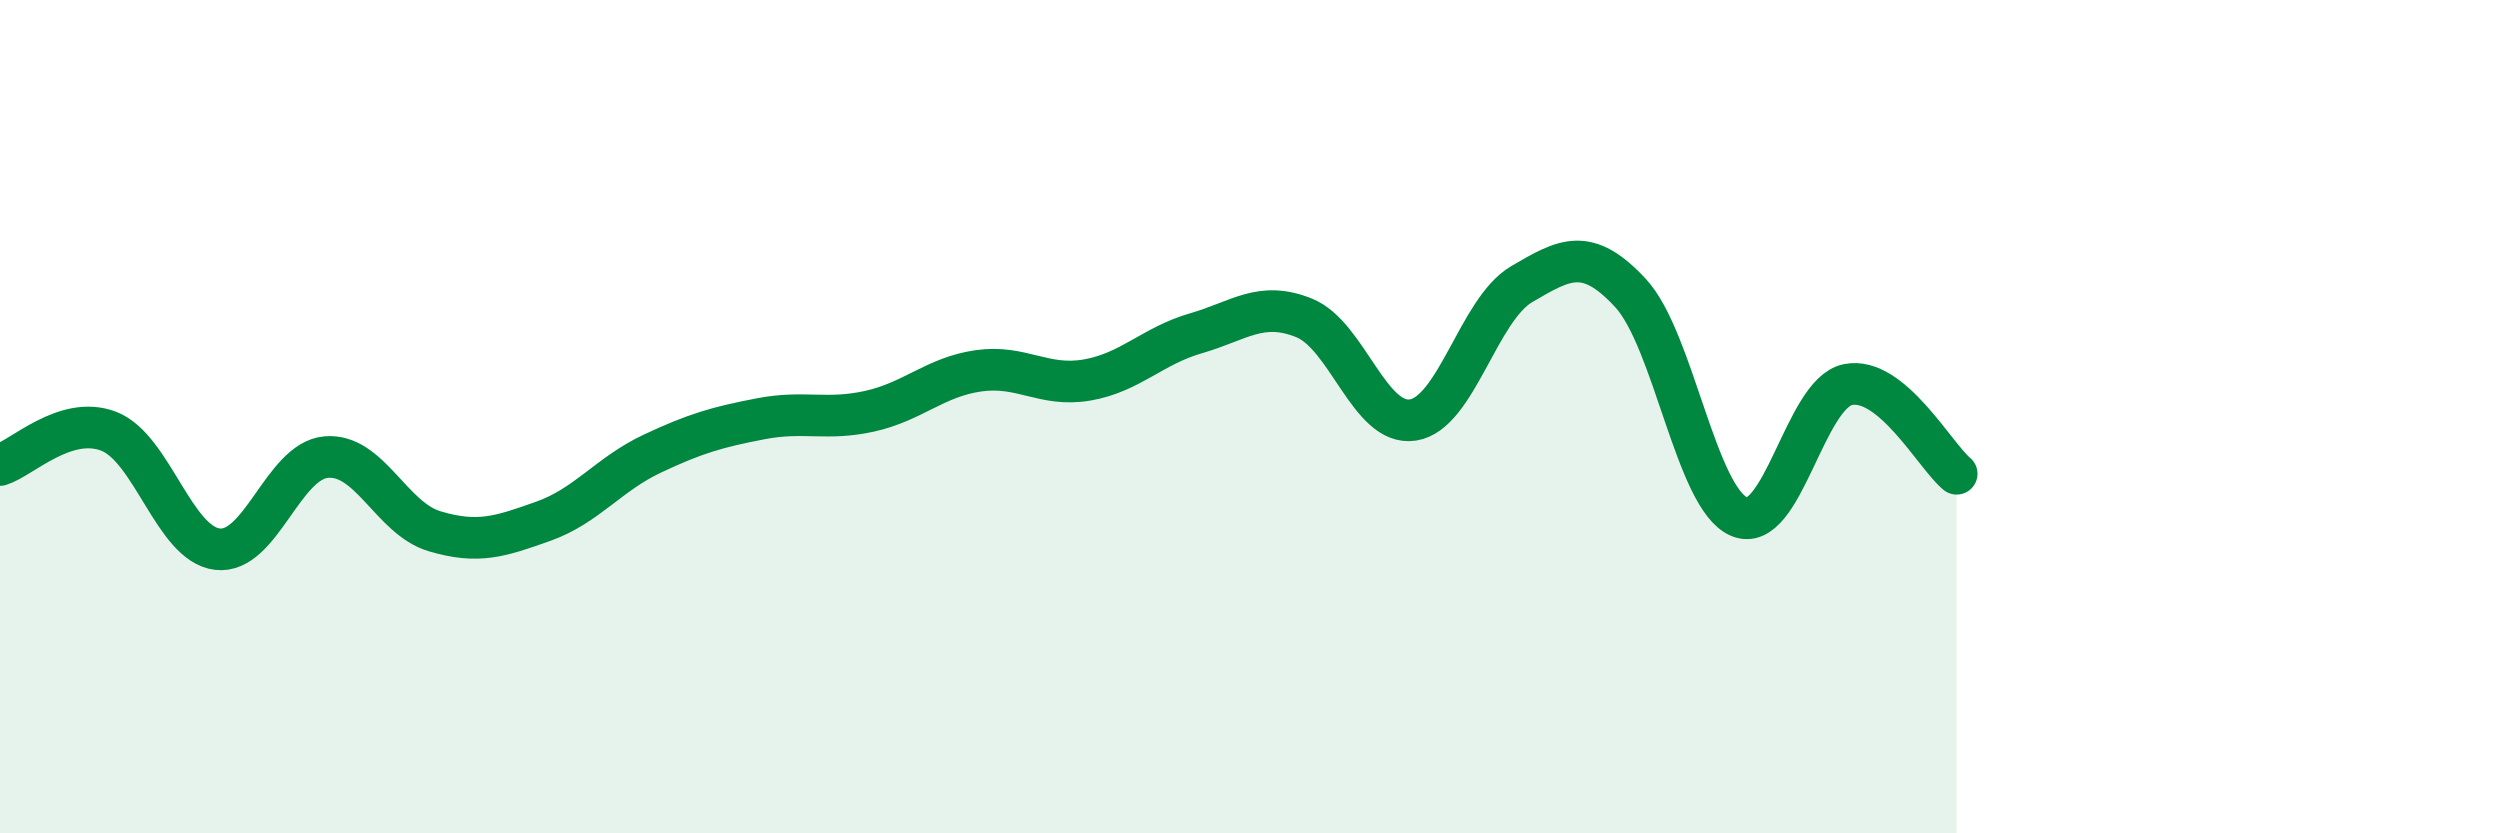
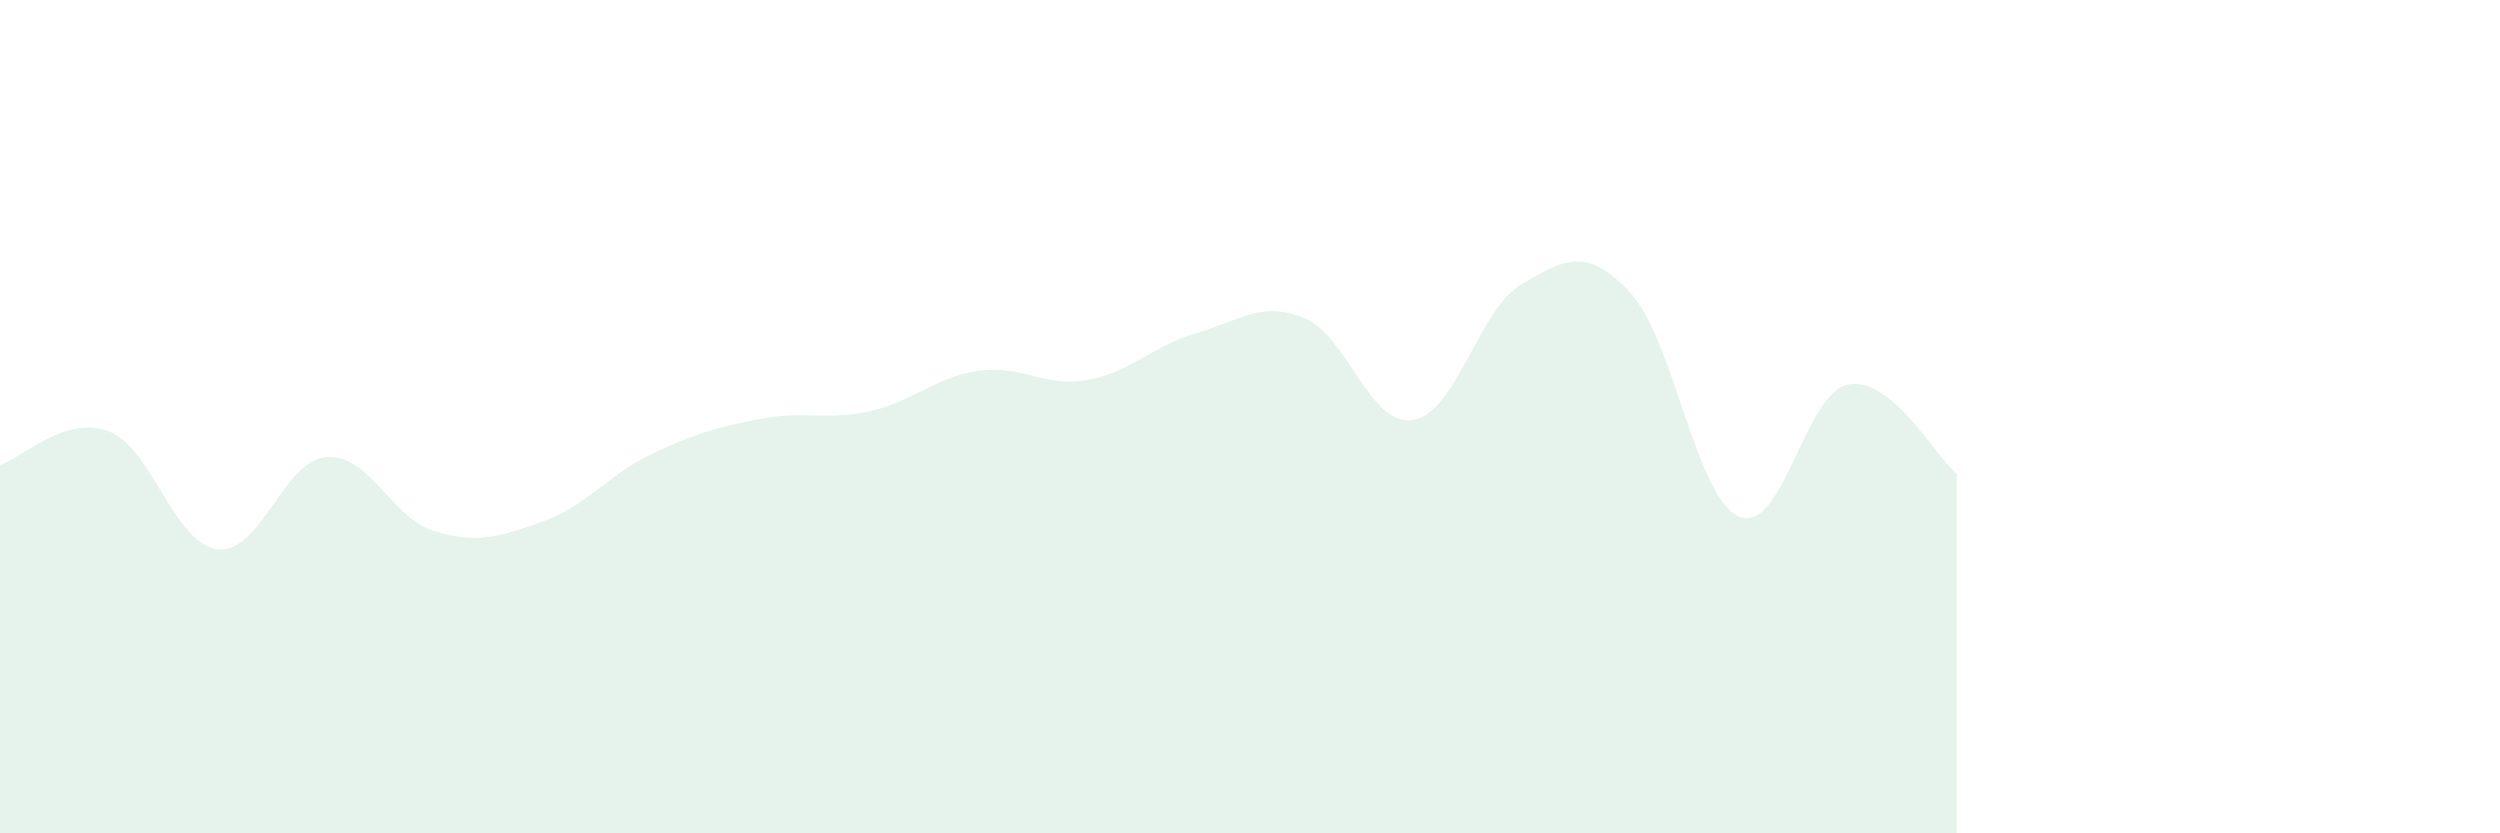
<svg xmlns="http://www.w3.org/2000/svg" width="60" height="20" viewBox="0 0 60 20">
  <path d="M 0,11.16 C 0.52,11 1.57,9.95 2.61,10.35 C 3.65,10.75 4.18,13.06 5.22,13.18 C 6.26,13.3 6.79,11.06 7.83,10.97 C 8.87,10.88 9.39,12.44 10.43,12.75 C 11.47,13.06 12,12.88 13.04,12.51 C 14.08,12.14 14.61,11.38 15.65,10.89 C 16.69,10.4 17.22,10.25 18.26,10.05 C 19.3,9.85 19.83,10.1 20.87,9.87 C 21.91,9.64 22.44,9.05 23.48,8.9 C 24.52,8.75 25.05,9.3 26.09,9.12 C 27.13,8.94 27.66,8.3 28.7,8 C 29.74,7.7 30.26,7.21 31.3,7.63 C 32.34,8.05 32.87,10.24 33.91,10.08 C 34.95,9.92 35.48,7.43 36.52,6.82 C 37.56,6.21 38.09,5.91 39.13,7.03 C 40.17,8.15 40.7,11.96 41.74,12.4 C 42.78,12.84 43.31,9.44 44.35,9.23 C 45.39,9.02 46.44,10.94 46.96,11.37L46.96 20L0 20Z" fill="#008740" opacity="0.1" stroke-linecap="round" stroke-linejoin="round" />
-   <path d="M 0,11.16 C 0.52,11 1.57,9.95 2.61,10.35 C 3.65,10.75 4.18,13.06 5.22,13.18 C 6.26,13.3 6.79,11.06 7.83,10.97 C 8.87,10.88 9.39,12.44 10.43,12.75 C 11.47,13.06 12,12.88 13.04,12.51 C 14.08,12.14 14.61,11.38 15.65,10.89 C 16.69,10.4 17.22,10.25 18.26,10.05 C 19.3,9.85 19.83,10.1 20.87,9.87 C 21.91,9.64 22.44,9.05 23.48,8.9 C 24.52,8.75 25.05,9.3 26.09,9.12 C 27.13,8.94 27.66,8.3 28.7,8 C 29.74,7.7 30.26,7.21 31.3,7.63 C 32.34,8.05 32.87,10.24 33.91,10.08 C 34.95,9.92 35.48,7.43 36.52,6.82 C 37.56,6.21 38.09,5.91 39.13,7.03 C 40.17,8.15 40.7,11.96 41.74,12.4 C 42.78,12.84 43.31,9.44 44.35,9.23 C 45.39,9.02 46.44,10.94 46.96,11.37" stroke="#008740" stroke-width="1" fill="none" stroke-linecap="round" stroke-linejoin="round" />
</svg>